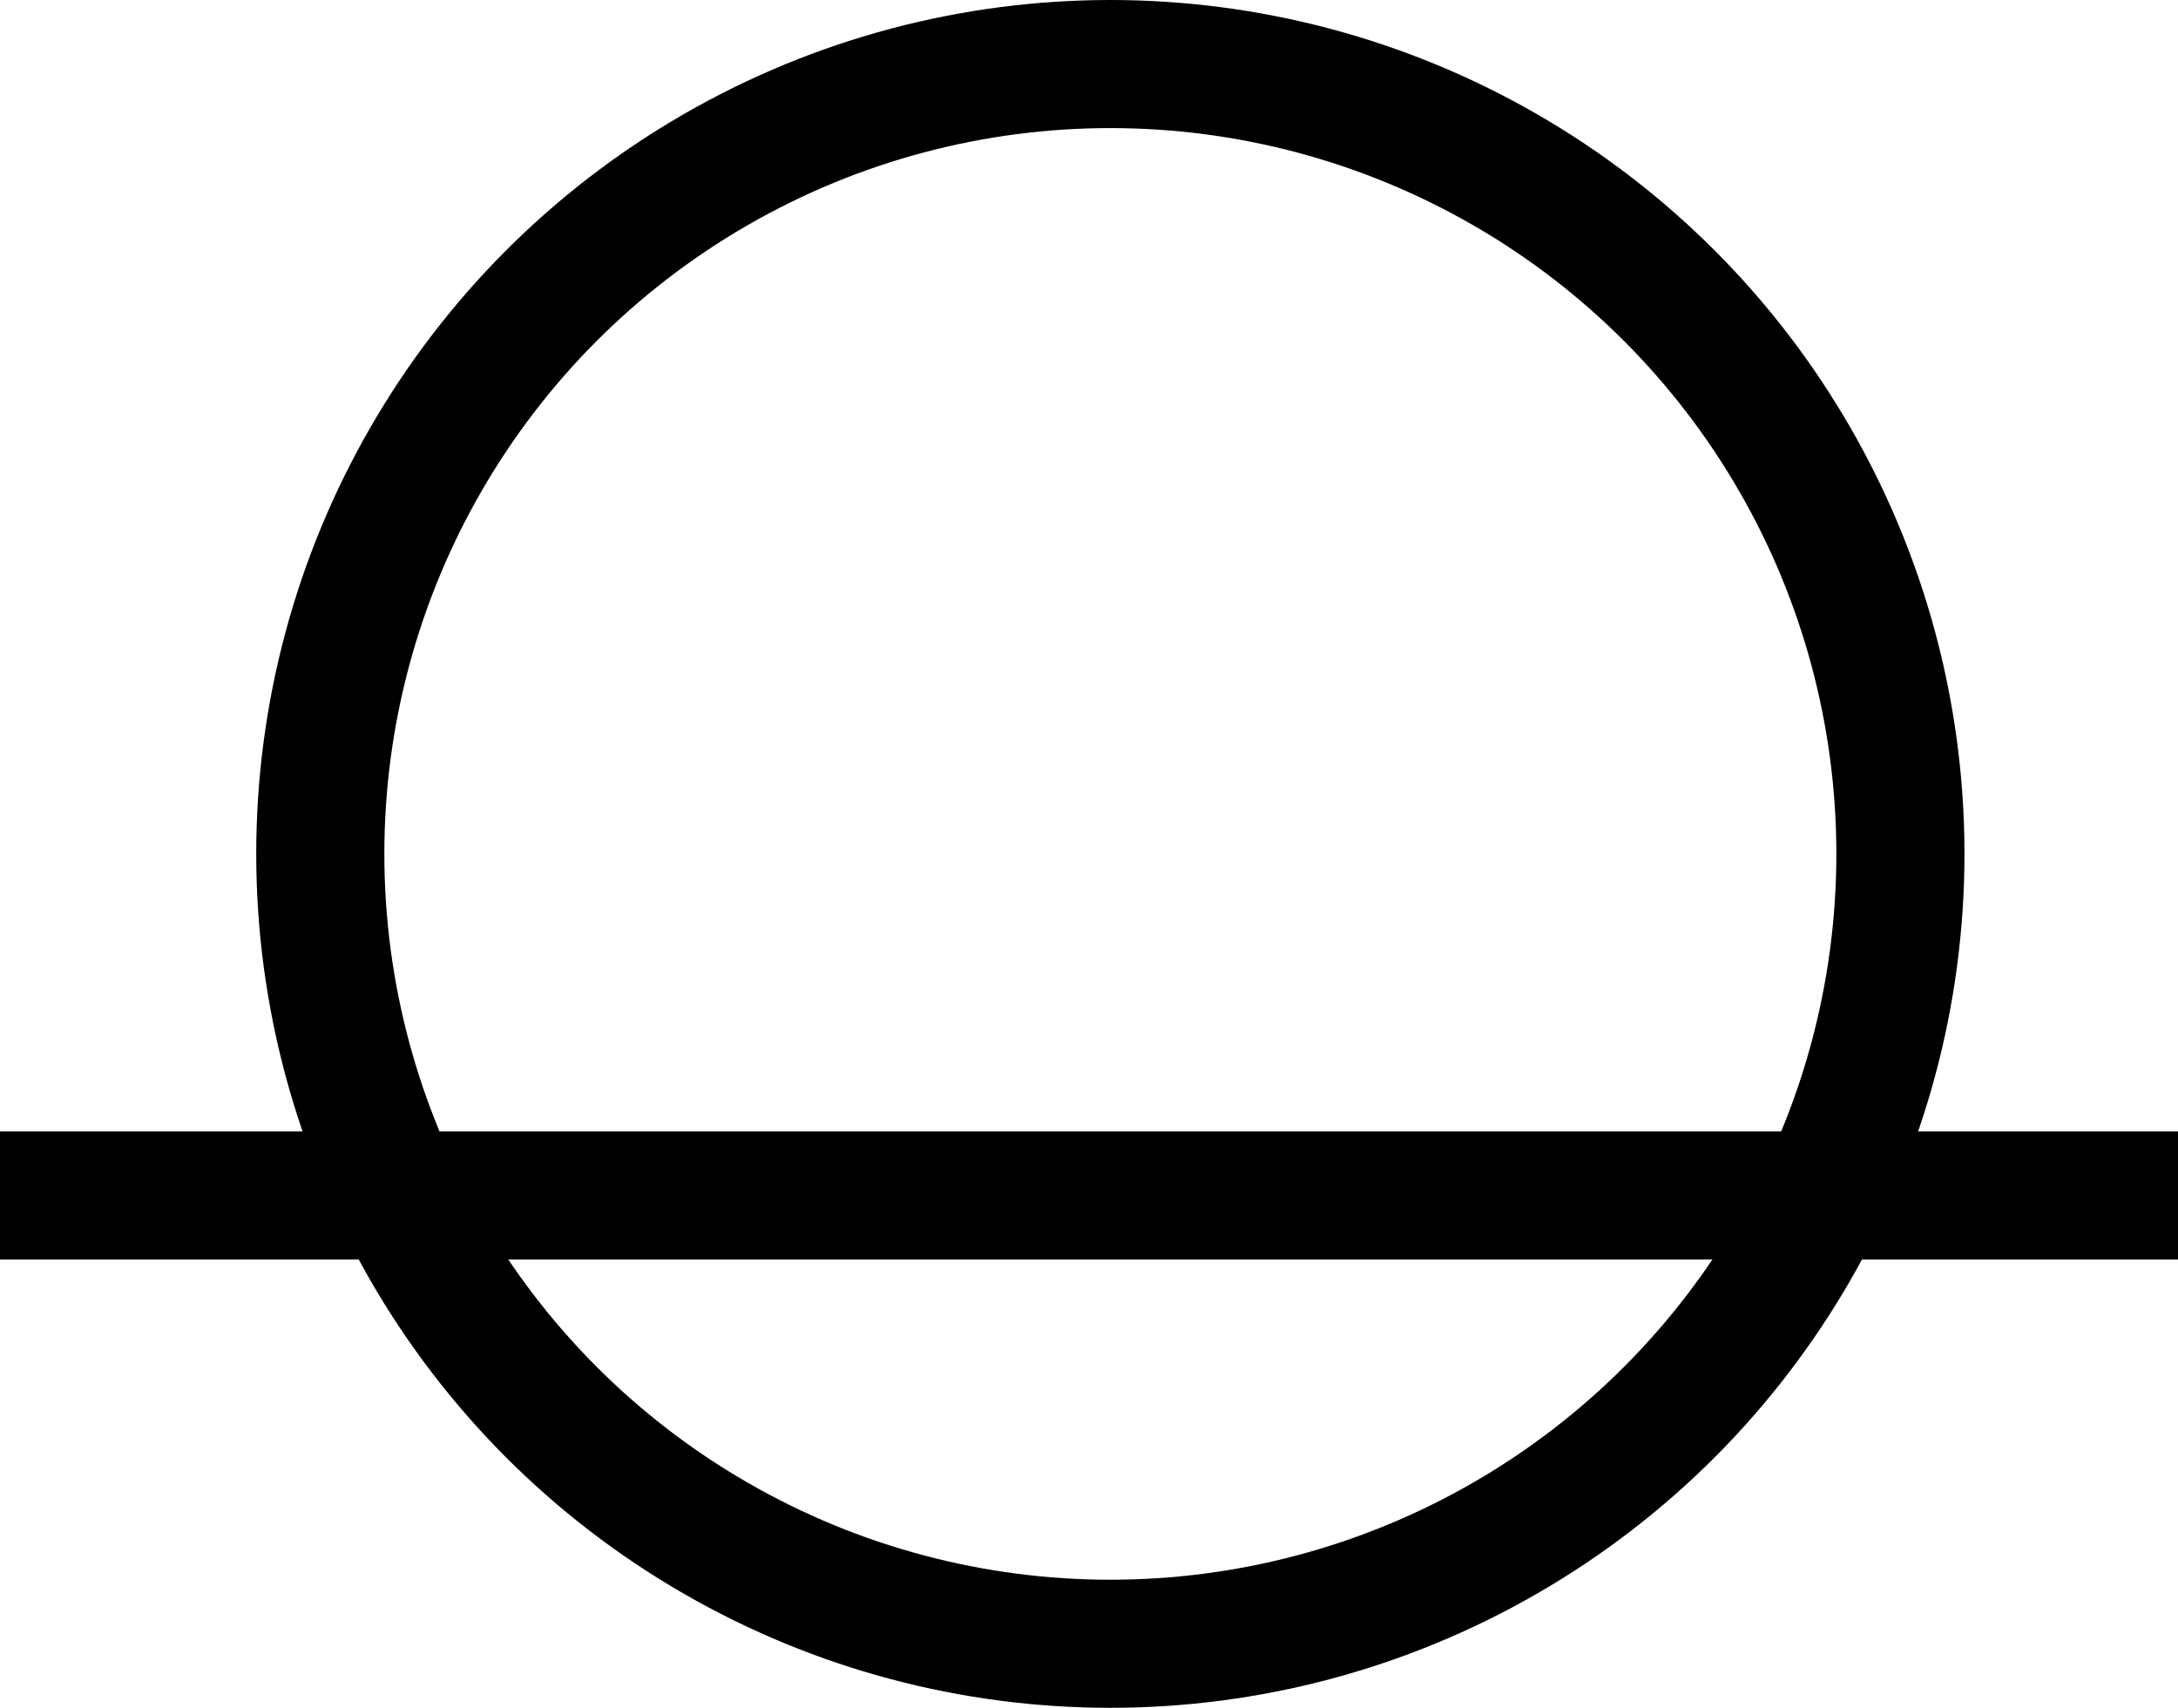
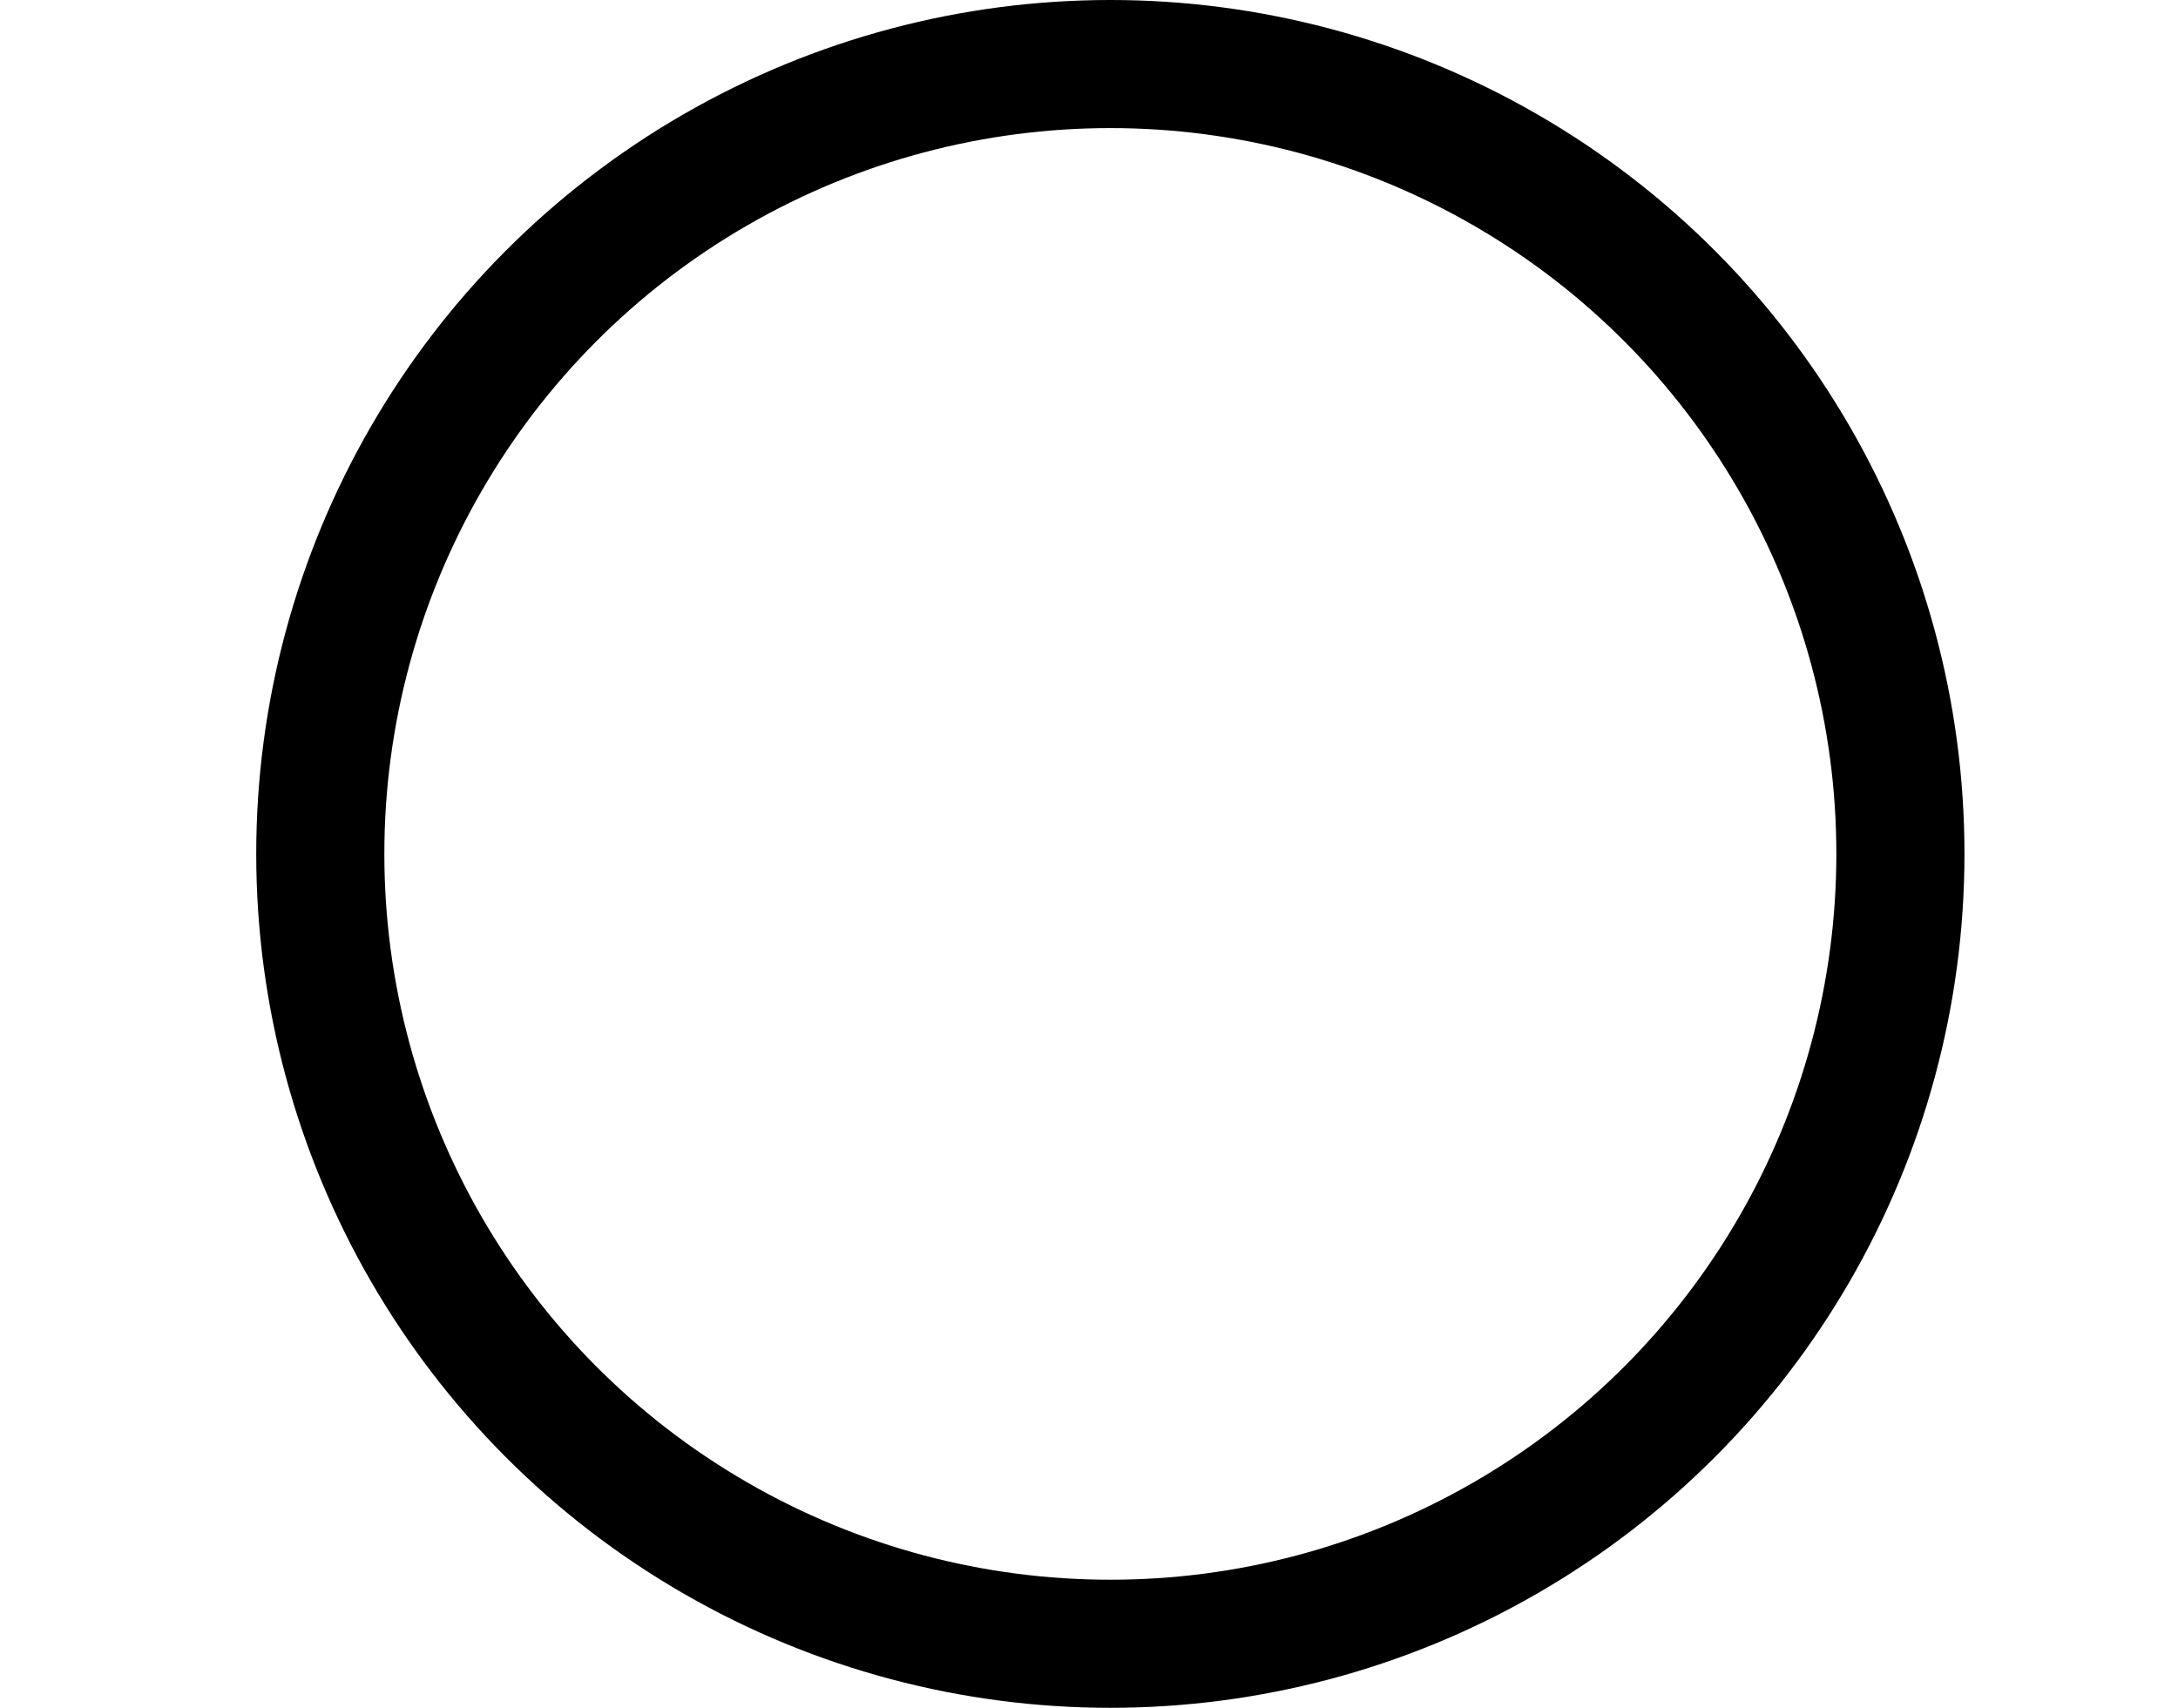
<svg xmlns="http://www.w3.org/2000/svg" width="51" height="40" viewBox="0 0 51 40" fill="none">
  <circle cx="26" cy="20" r="18.5" stroke="black" stroke-width="3" />
-   <path d="M0 28L51 28" stroke="black" stroke-width="3" />
</svg>